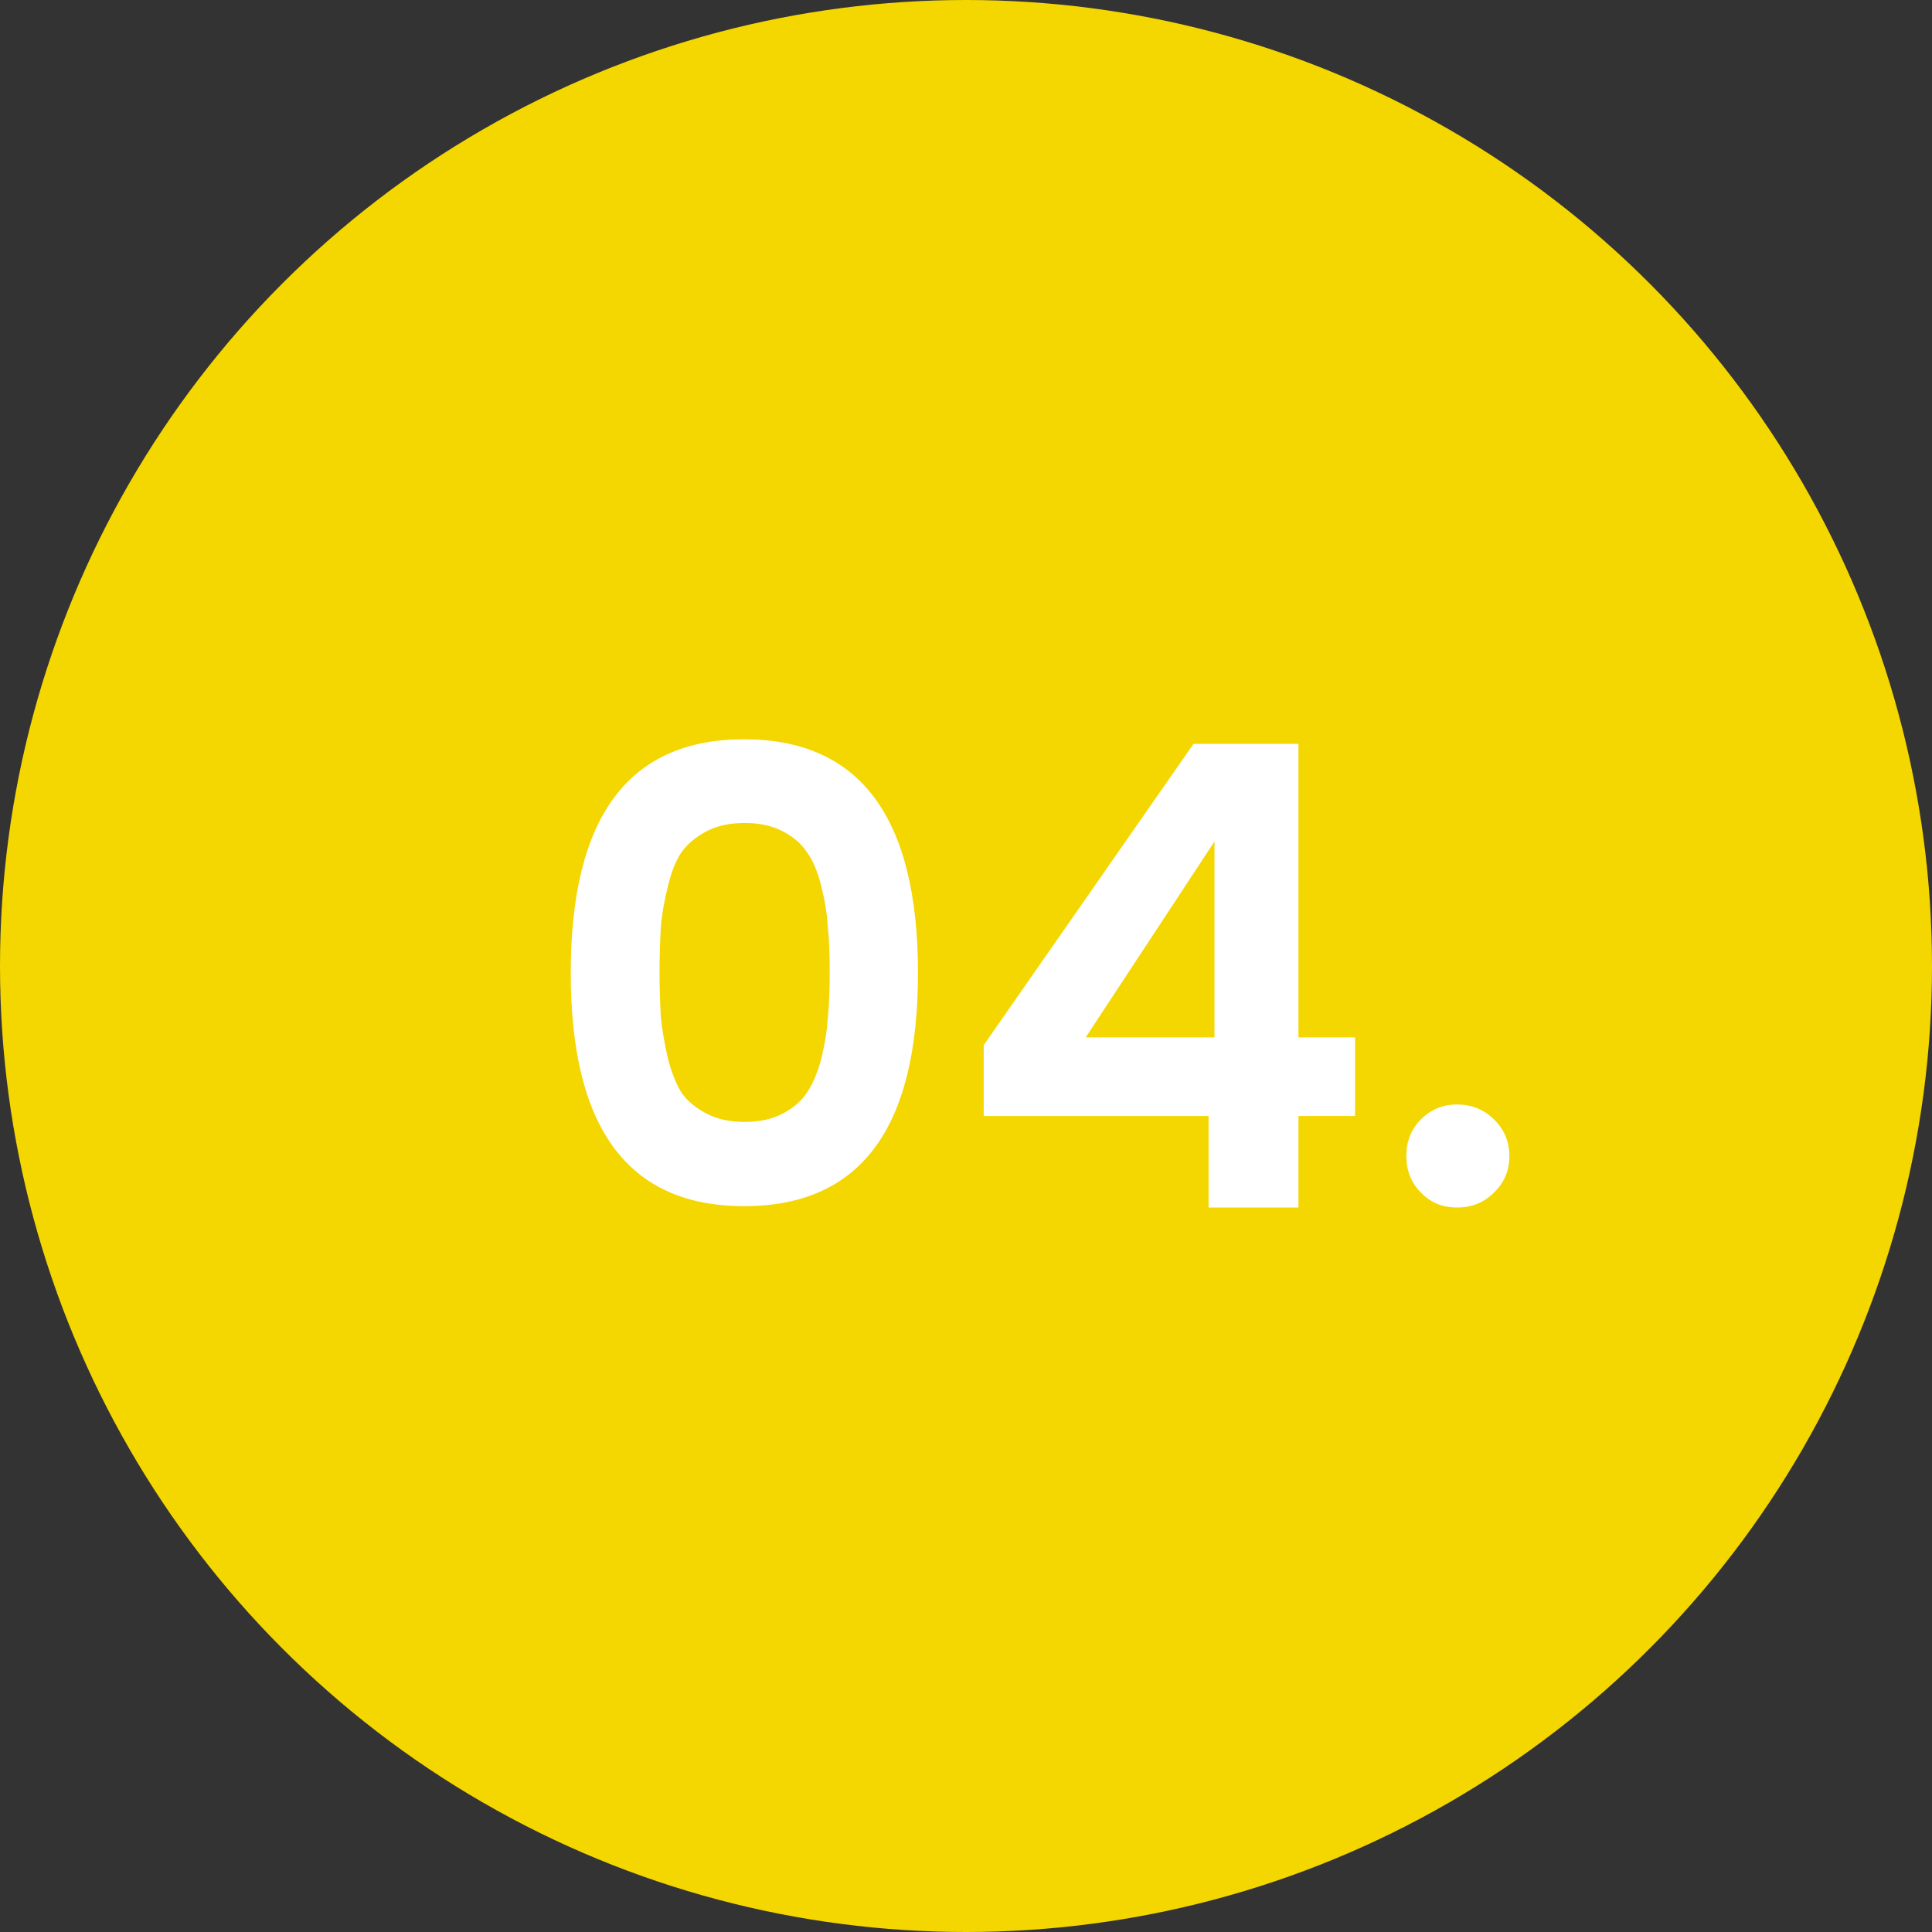
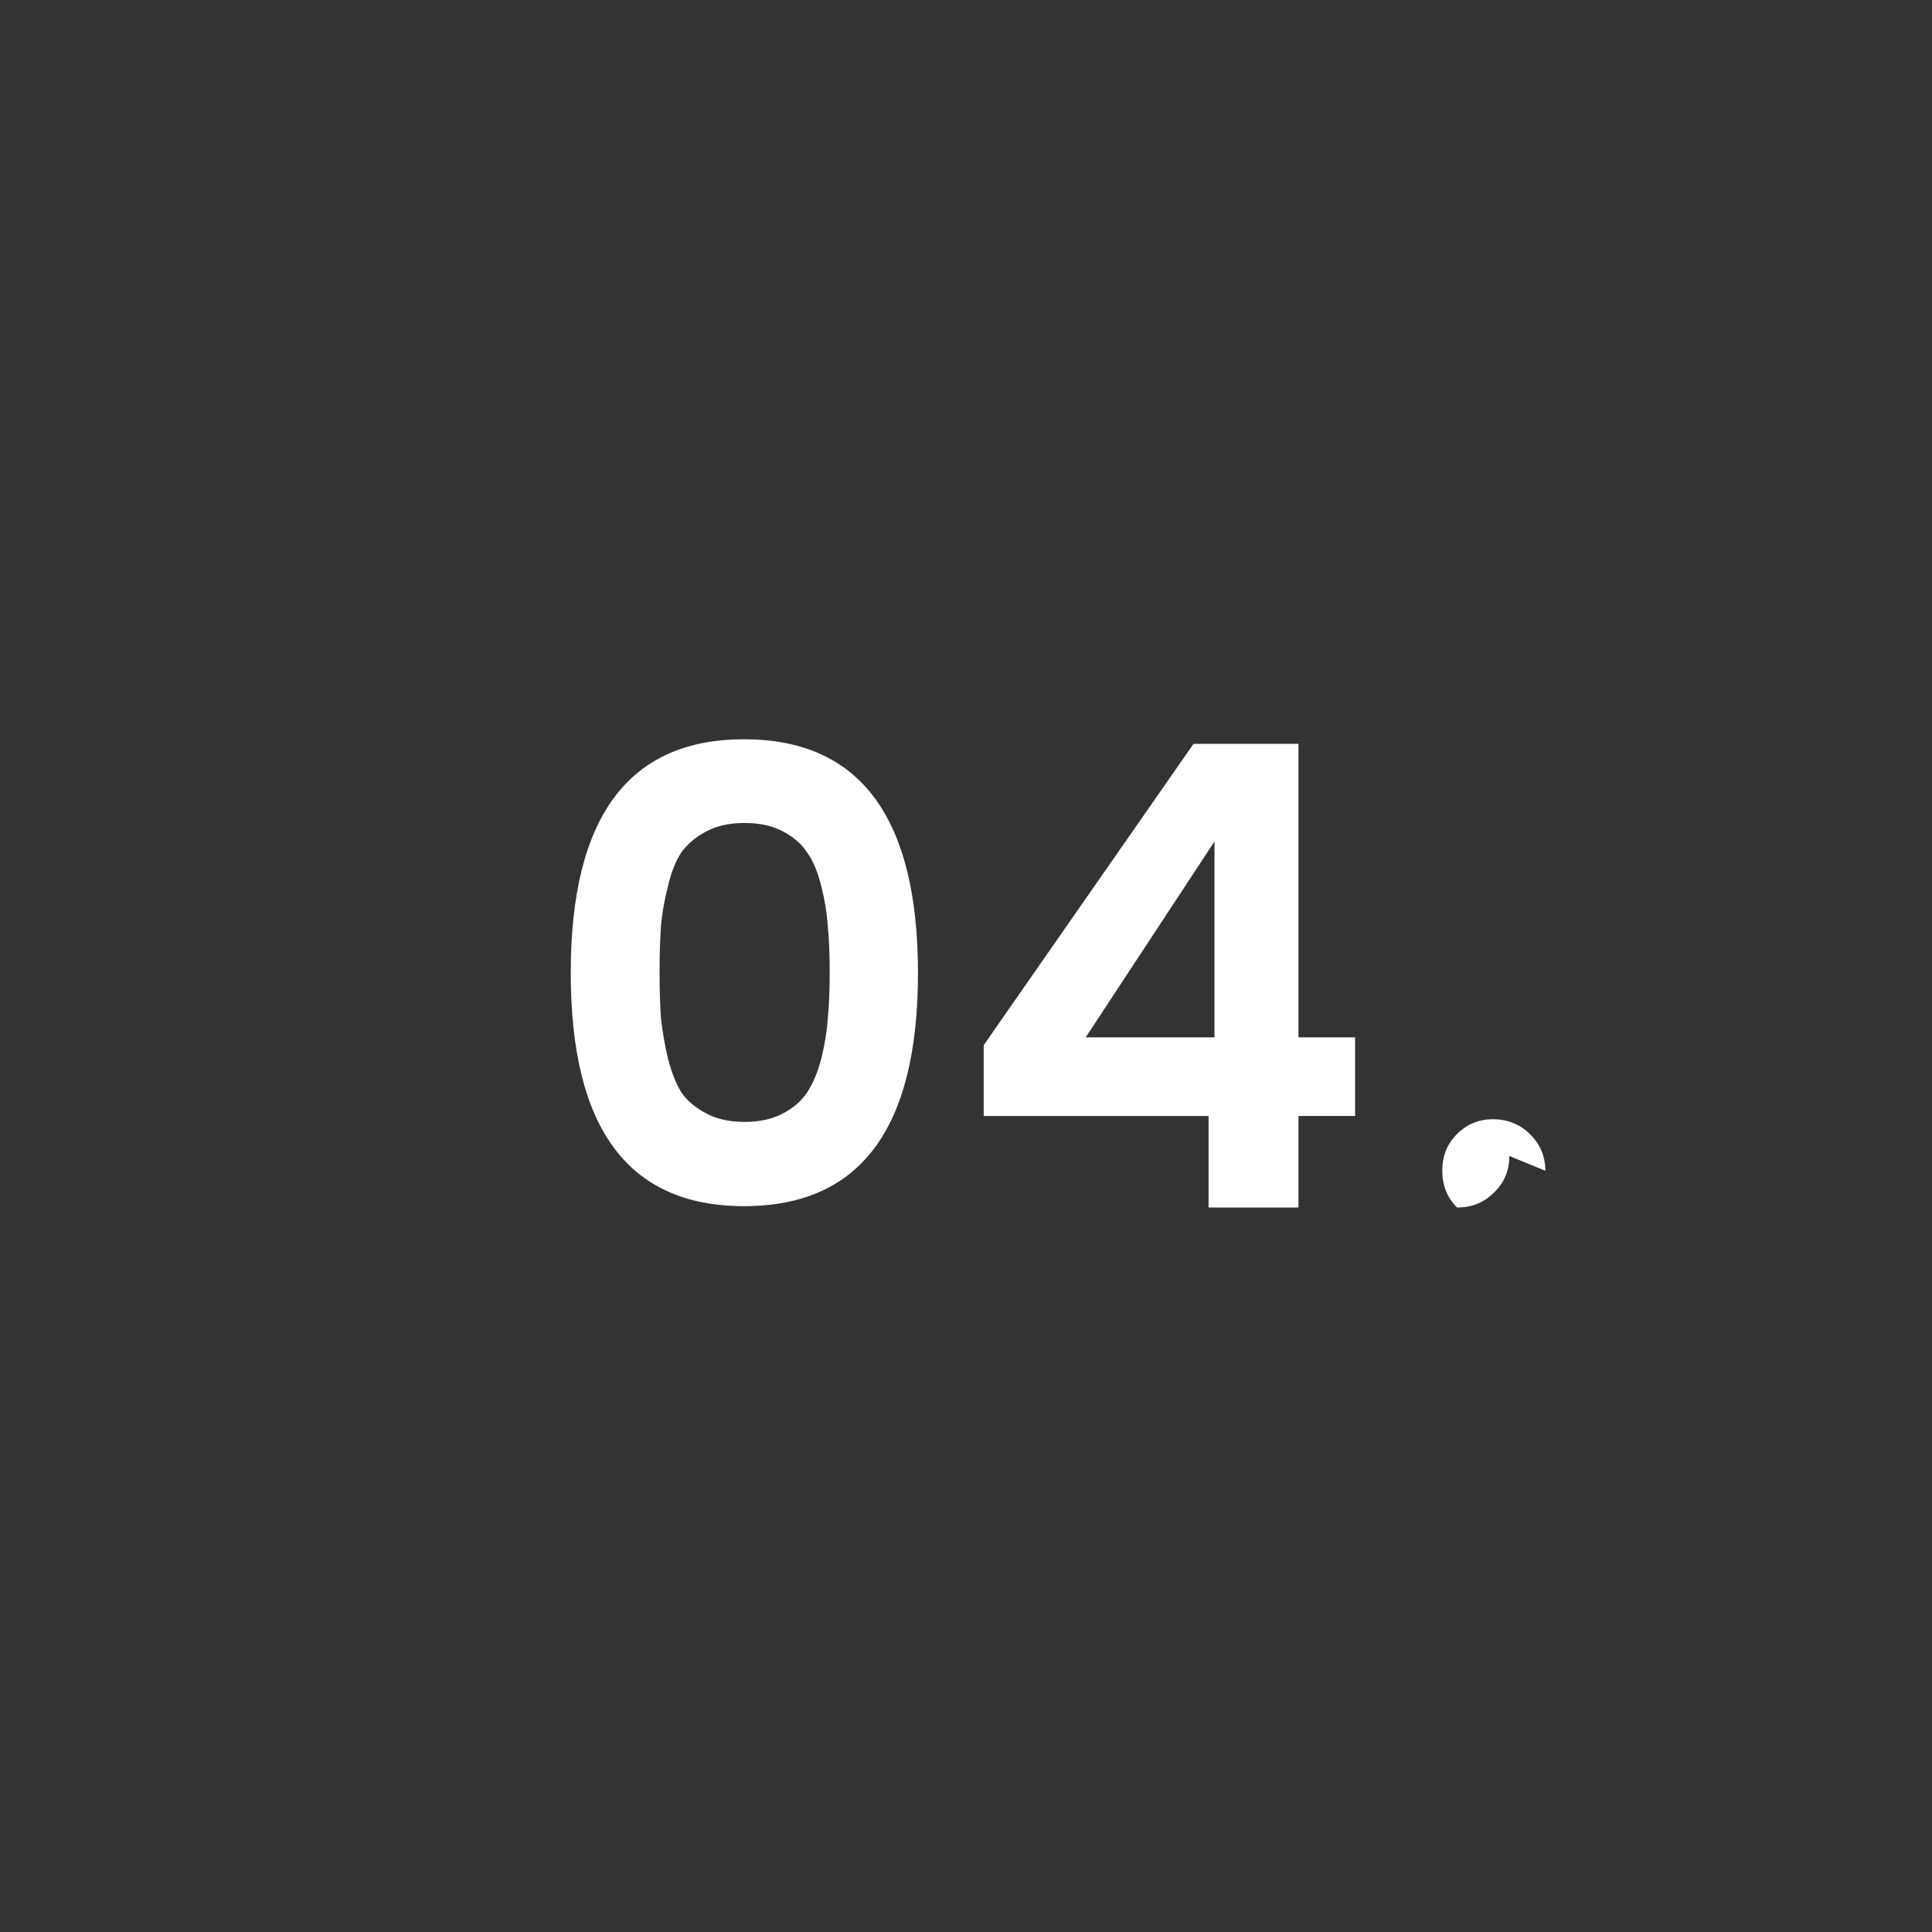
<svg xmlns="http://www.w3.org/2000/svg" id="Capa_2" viewBox="0 0 72 72">
  <rect x="0" y="0" width="72" height="72" fill="#333333" stroke="none" />
  <defs>
    <style>.cls-1{fill:#f4d600;}.cls-2{fill:#fff;}</style>
  </defs>
  <g id="Capa_1-2">
-     <circle class="cls-1" cx="36" cy="36" r="36" />
-     <path class="cls-2" d="M21.27,36.26c0-5.81,2.15-8.71,6.46-8.71s6.48,2.9,6.48,8.71-2.16,8.69-6.48,8.69-6.46-2.9-6.46-8.69Zm7.9-5.28c-.4-.21-.87-.31-1.42-.31s-1.02,.1-1.42,.31c-.4,.21-.71,.47-.94,.79-.21,.32-.38,.74-.5,1.27-.13,.51-.22,1.01-.26,1.49-.03,.48-.05,1.05-.05,1.7s.02,1.22,.05,1.7c.05,.48,.14,.98,.26,1.51,.13,.51,.3,.94,.5,1.27,.22,.32,.54,.58,.94,.79,.4,.21,.87,.31,1.42,.31s1.02-.1,1.42-.31c.4-.21,.7-.47,.91-.79,.22-.34,.4-.76,.53-1.27,.13-.53,.21-1.03,.24-1.51,.05-.48,.07-1.05,.07-1.7s-.02-1.22-.07-1.7c-.03-.48-.11-.98-.24-1.49-.13-.53-.3-.95-.53-1.27-.21-.32-.51-.58-.91-.79Zm16.09,7.68v-7.3l-4.8,7.3h4.8Zm-.22,6.34v-3.41h-8.38v-2.64l7.82-11.23h3.91v10.94h2.11v2.93h-2.11v3.41h-3.36Zm11.21-1.92c0,.54-.19,1-.58,1.37-.37,.37-.82,.55-1.37,.55s-.98-.18-1.34-.55c-.37-.37-.55-.82-.55-1.37s.18-1,.55-1.37c.37-.37,.82-.55,1.34-.55s1,.18,1.37,.55c.38,.37,.58,.82,.58,1.37Z" />
+     <path class="cls-2" d="M21.27,36.26c0-5.81,2.15-8.71,6.46-8.71s6.48,2.9,6.48,8.71-2.16,8.69-6.48,8.69-6.46-2.9-6.46-8.69Zm7.9-5.28c-.4-.21-.87-.31-1.42-.31s-1.02,.1-1.42,.31c-.4,.21-.71,.47-.94,.79-.21,.32-.38,.74-.5,1.27-.13,.51-.22,1.01-.26,1.49-.03,.48-.05,1.05-.05,1.7s.02,1.22,.05,1.7c.05,.48,.14,.98,.26,1.51,.13,.51,.3,.94,.5,1.27,.22,.32,.54,.58,.94,.79,.4,.21,.87,.31,1.42,.31s1.02-.1,1.42-.31c.4-.21,.7-.47,.91-.79,.22-.34,.4-.76,.53-1.27,.13-.53,.21-1.03,.24-1.51,.05-.48,.07-1.05,.07-1.7s-.02-1.22-.07-1.7c-.03-.48-.11-.98-.24-1.49-.13-.53-.3-.95-.53-1.27-.21-.32-.51-.58-.91-.79Zm16.09,7.68v-7.3l-4.8,7.3h4.8Zm-.22,6.34v-3.41h-8.38v-2.64l7.82-11.23h3.91v10.94h2.11v2.93h-2.11v3.41h-3.36Zm11.21-1.92c0,.54-.19,1-.58,1.37-.37,.37-.82,.55-1.37,.55c-.37-.37-.55-.82-.55-1.37s.18-1,.55-1.37c.37-.37,.82-.55,1.34-.55s1,.18,1.37,.55c.38,.37,.58,.82,.58,1.37Z" />
  </g>
</svg>